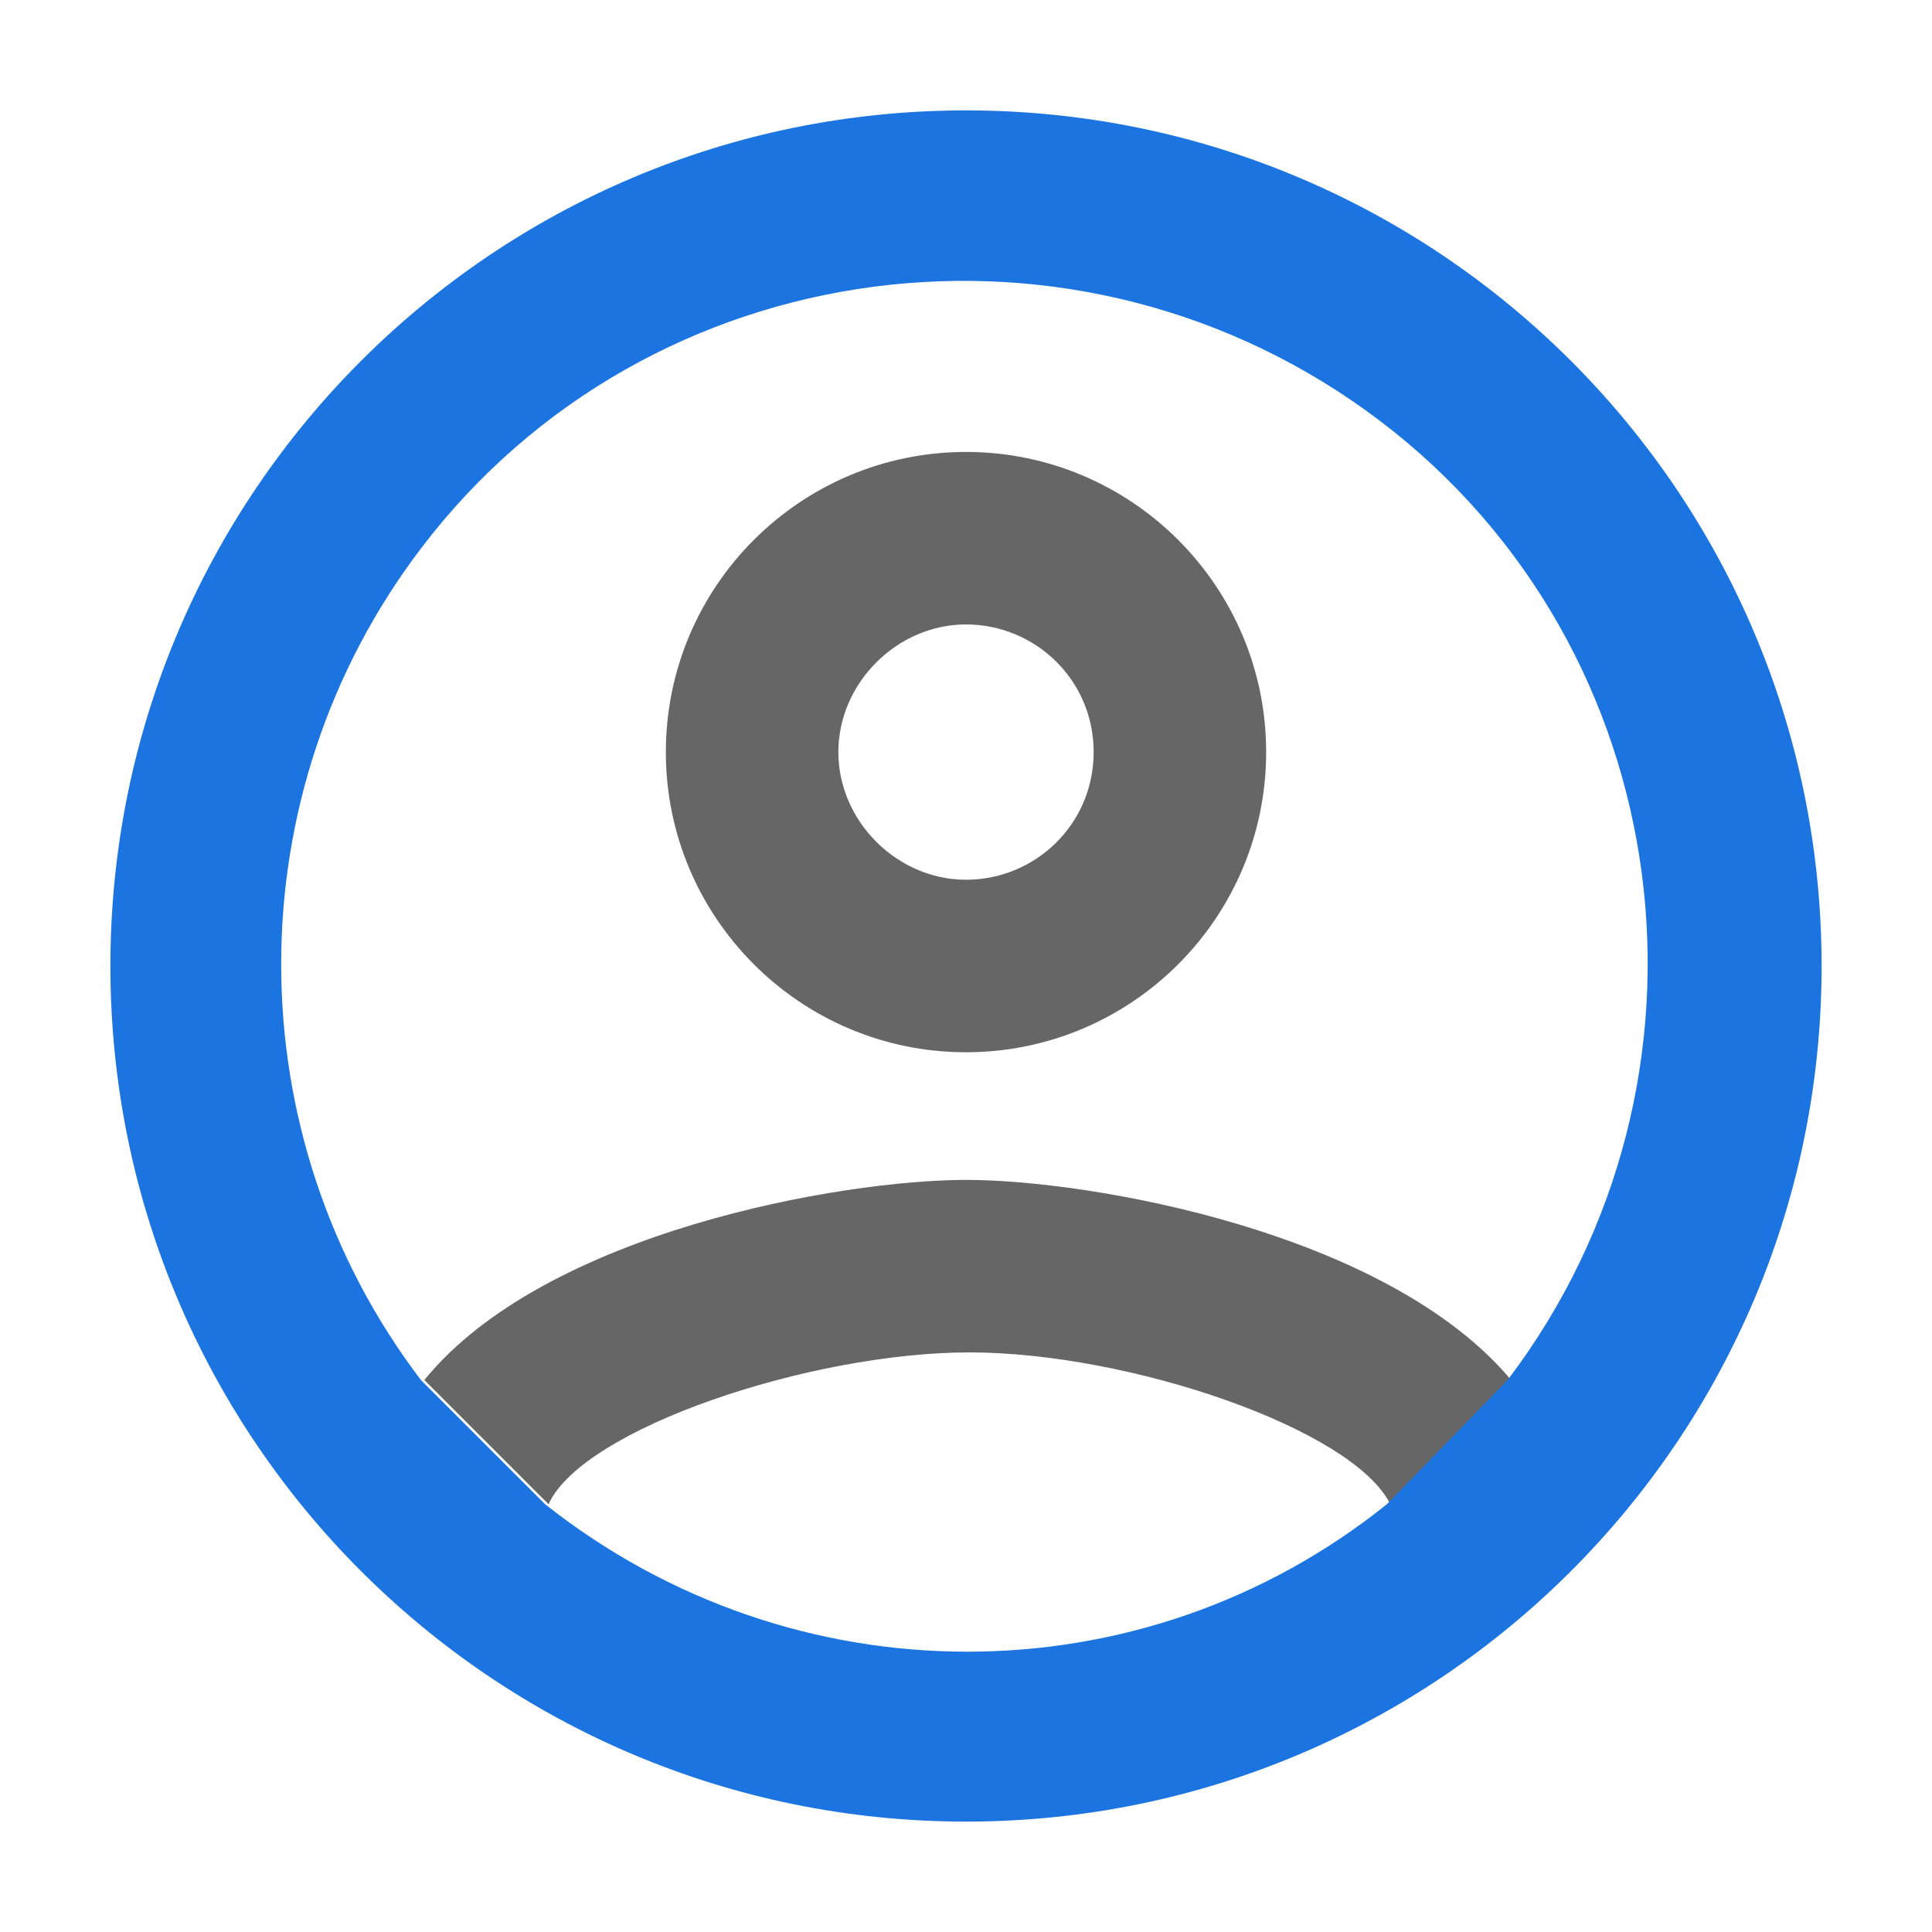
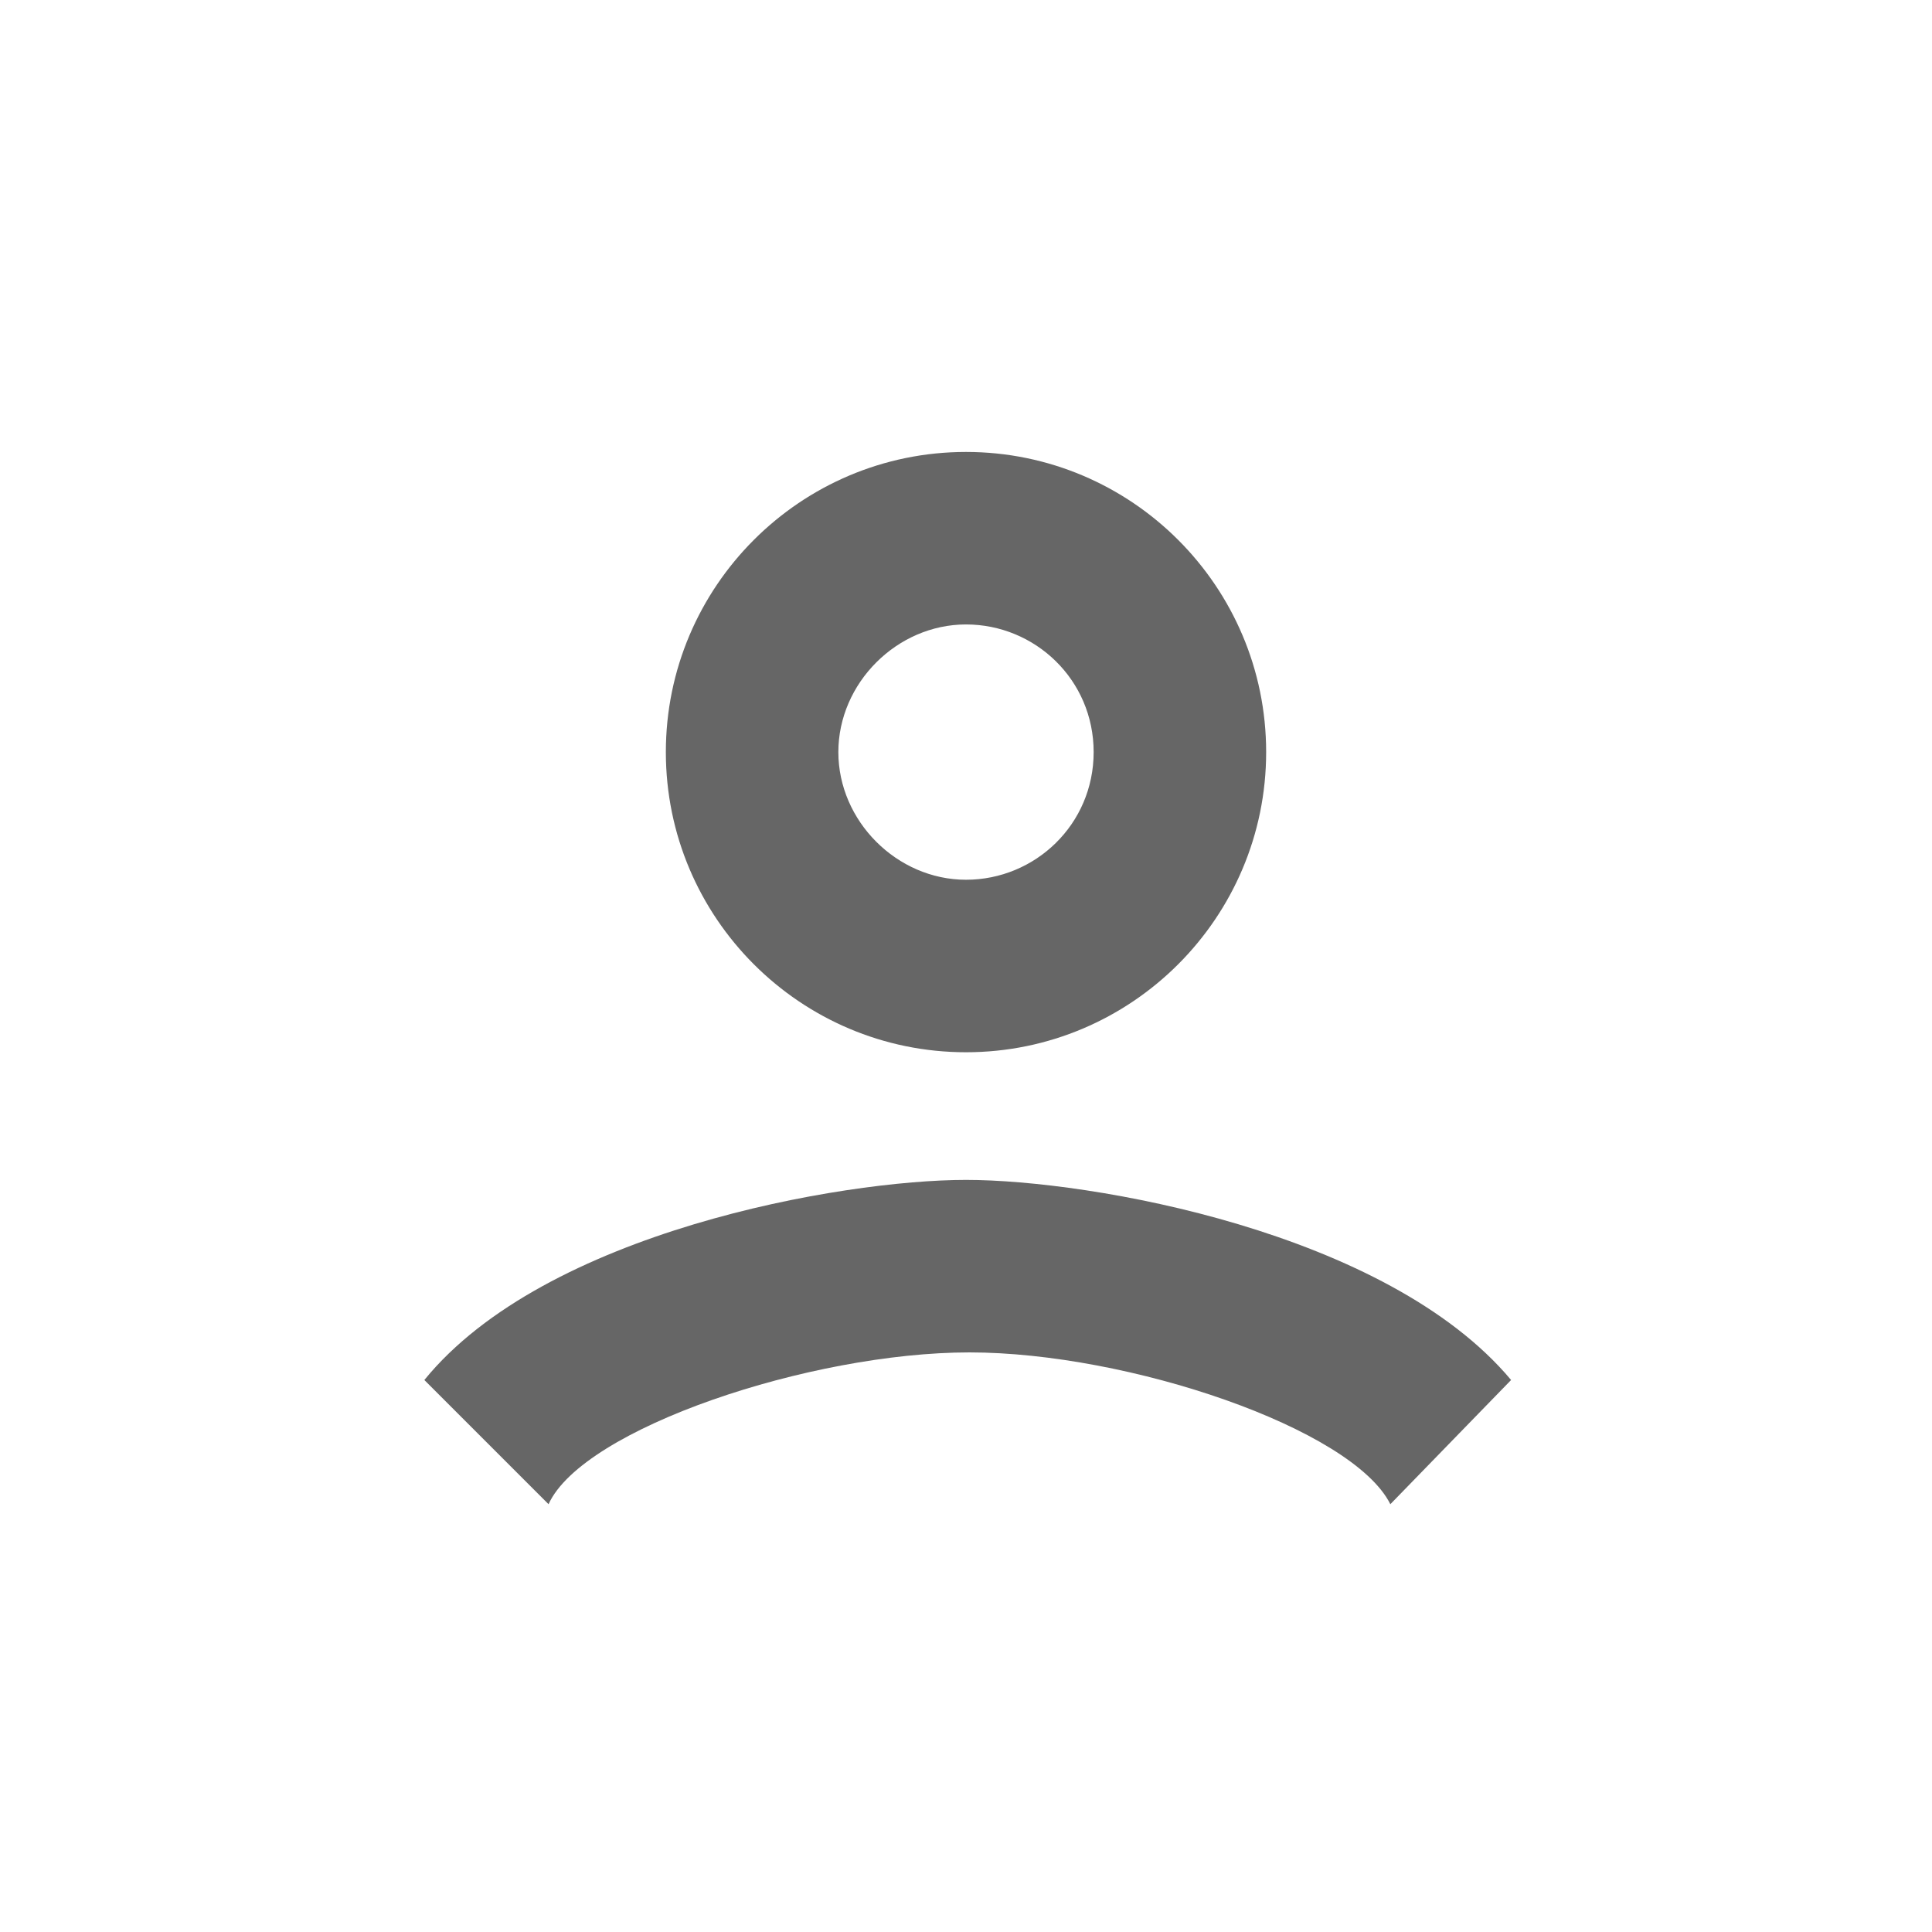
<svg xmlns="http://www.w3.org/2000/svg" version="1.1" id="レイヤー_1" x="0px" y="0px" viewBox="0 0 56 56" style="enable-background:new 0 0 56 56;" xml:space="preserve">
  <style type="text/css">
	.st0{fill:#666666;}
	.st1{fill:#1C74E0;}
	.st2{fill:none;}
</style>
  <g id="レイヤー_2_1_">
    <g id="レイヤー_1-2">
      <g id="_イヤー_2-2">
        <path class="st0" d="M43.8,40L43.8,40l-3.5,3.6c-1.1-2.2-7.6-4.4-12.2-4.4s-11.2,2.2-12.2,4.4l0,0L12.3,40l0,0     c3.5-4.3,12.1-5.8,15.7-5.8S40.2,35.7,43.8,40z" />
        <path class="st0" d="M28,13.1c4.8,0,8.7,3.9,8.7,8.7s-3.9,8.7-8.7,8.7s-8.7-3.9-8.7-8.7S23.2,13.1,28,13.1z M31.7,21.8     c0-2.1-1.7-3.7-3.7-3.7s-3.7,1.7-3.7,3.7s1.7,3.7,3.7,3.7S31.7,23.9,31.7,21.8z" />
-         <path class="st1" d="M15.8,43.6c7.2,5.7,17.3,5.7,24.4,0l0,0l3.5-3.6l0,0c6.6-8.7,5-21.2-3.7-27.8c-8.7-6.6-21.2-5-27.8,3.7     c-5.4,7.1-5.4,17,0,24.1l0,0L15.8,43.6L15.8,43.6z M28,3.2c13.7,0,24.8,11.1,24.8,24.8S41.7,52.8,28,52.8S3.2,41.7,3.2,28     S14.3,3.2,28,3.2z" />
      </g>
-       <rect class="st2" width="56" height="56" />
    </g>
  </g>
</svg>